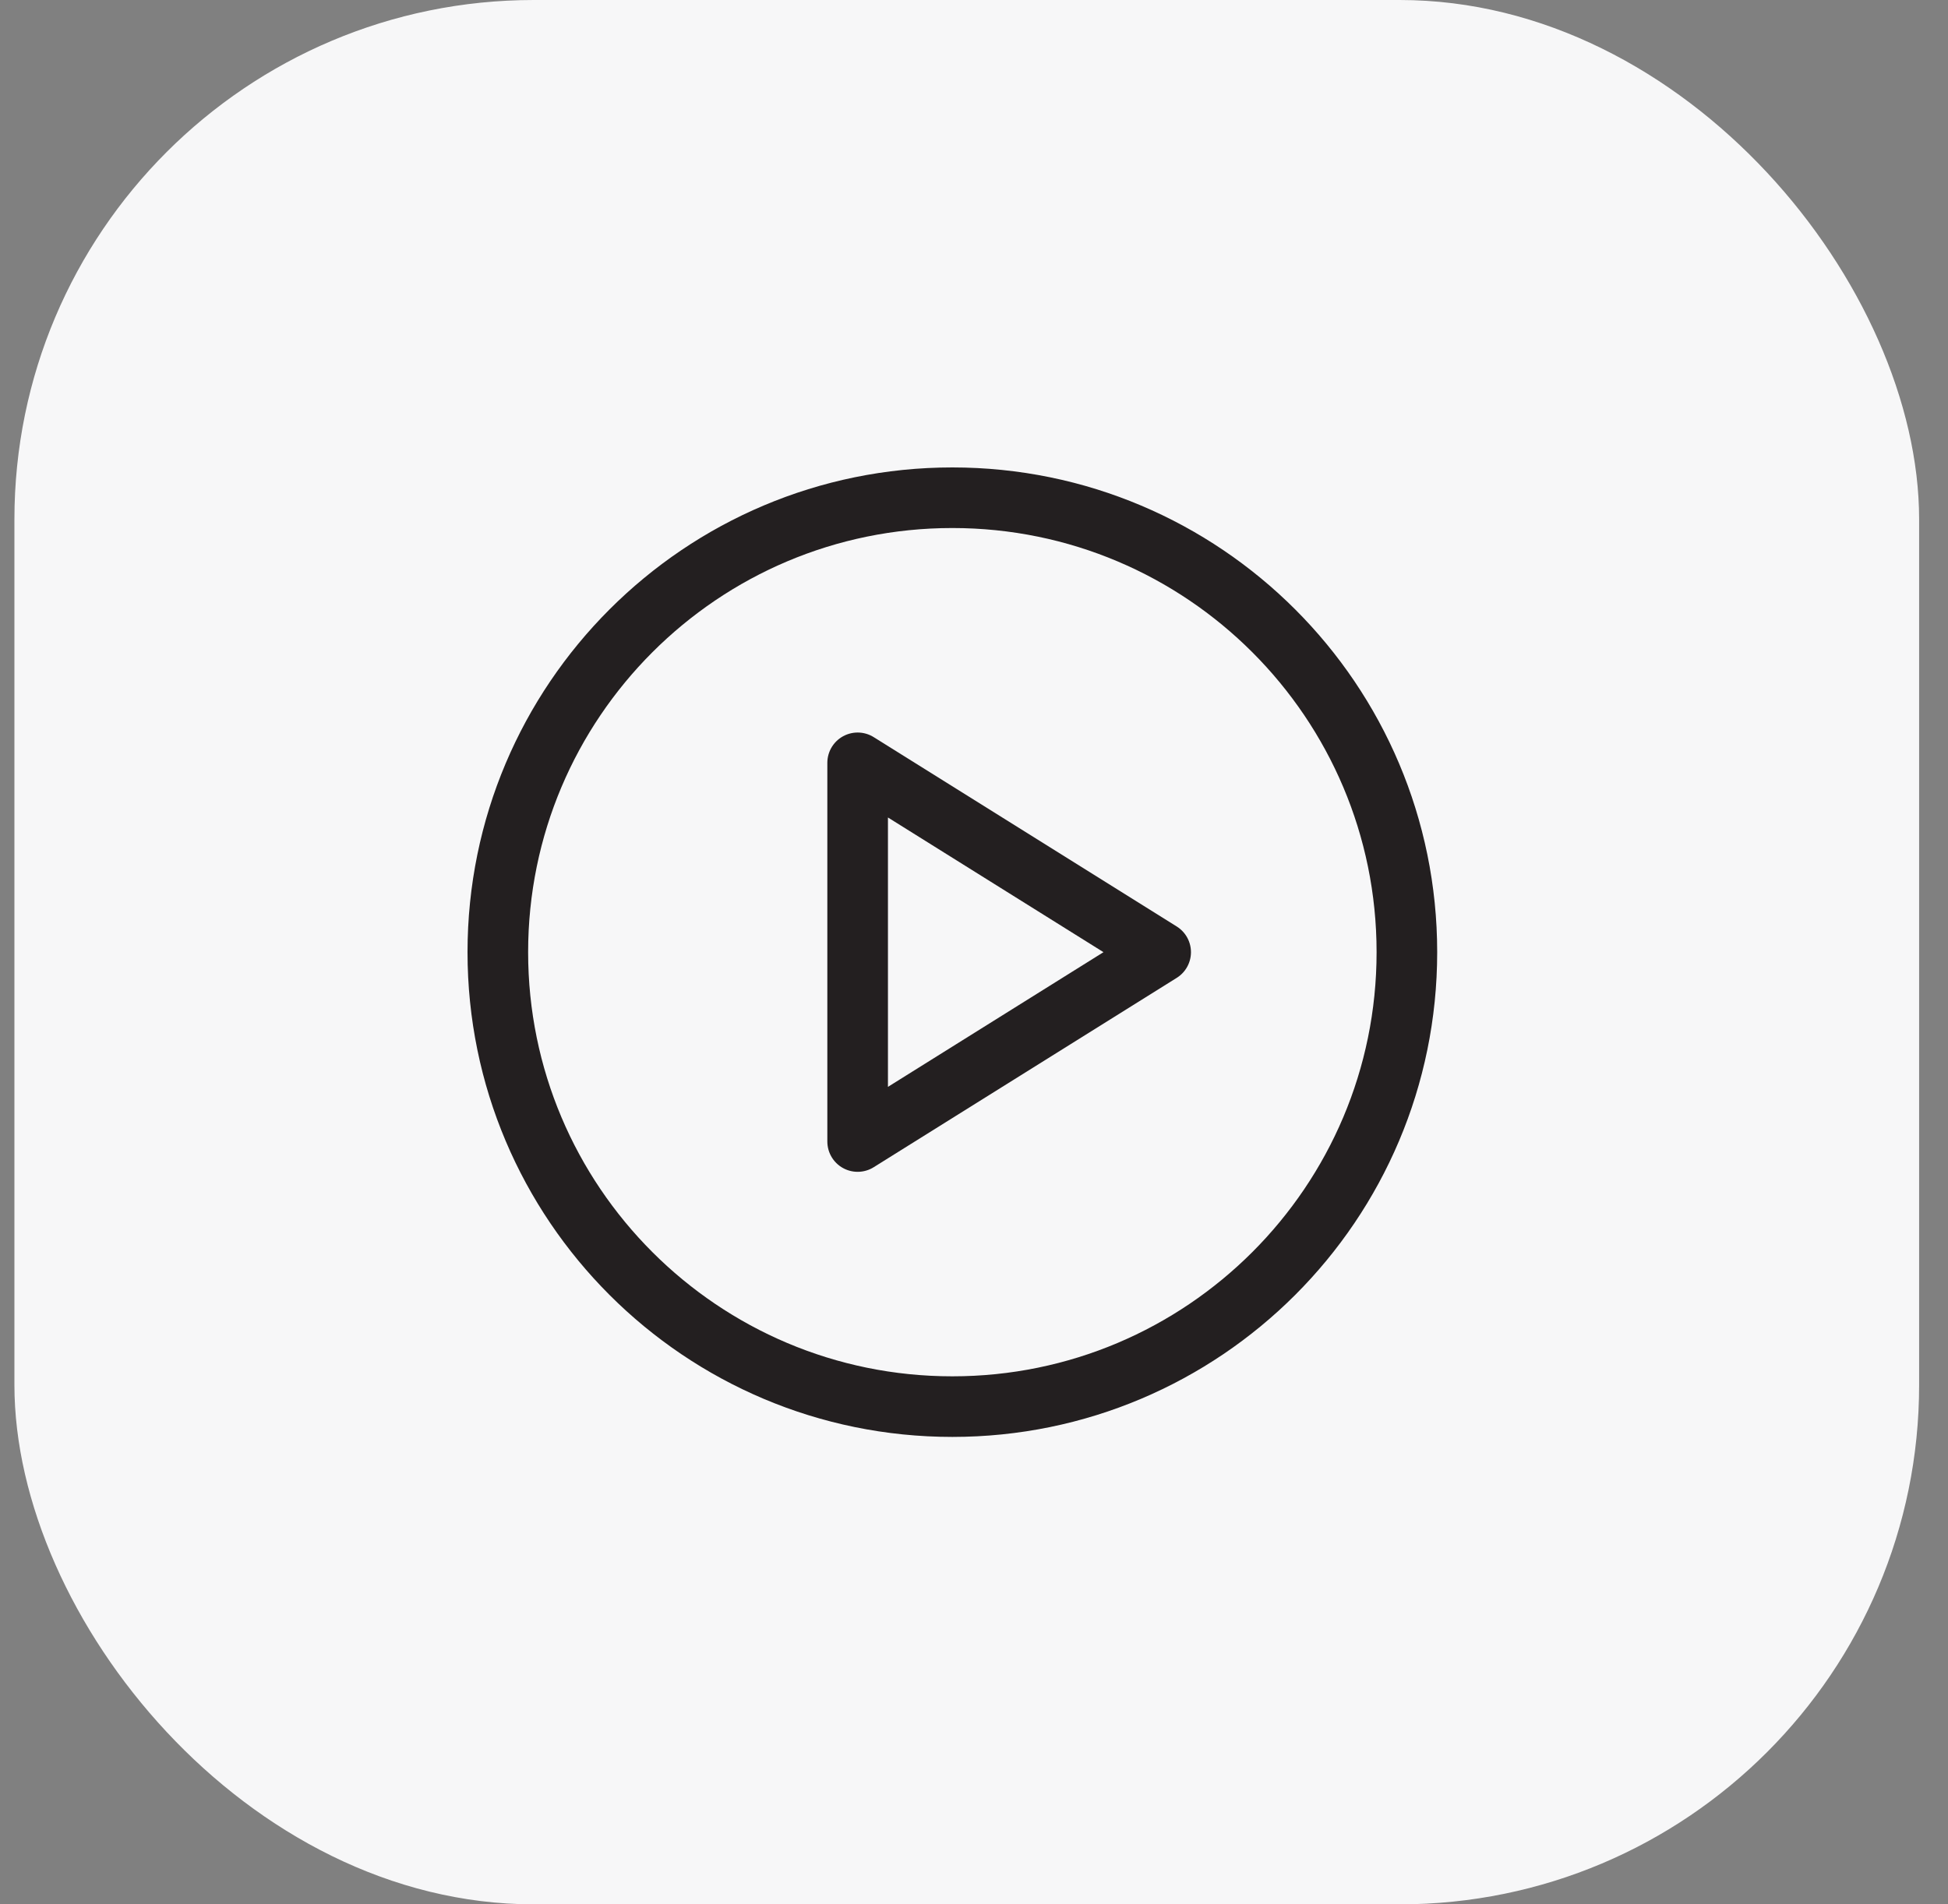
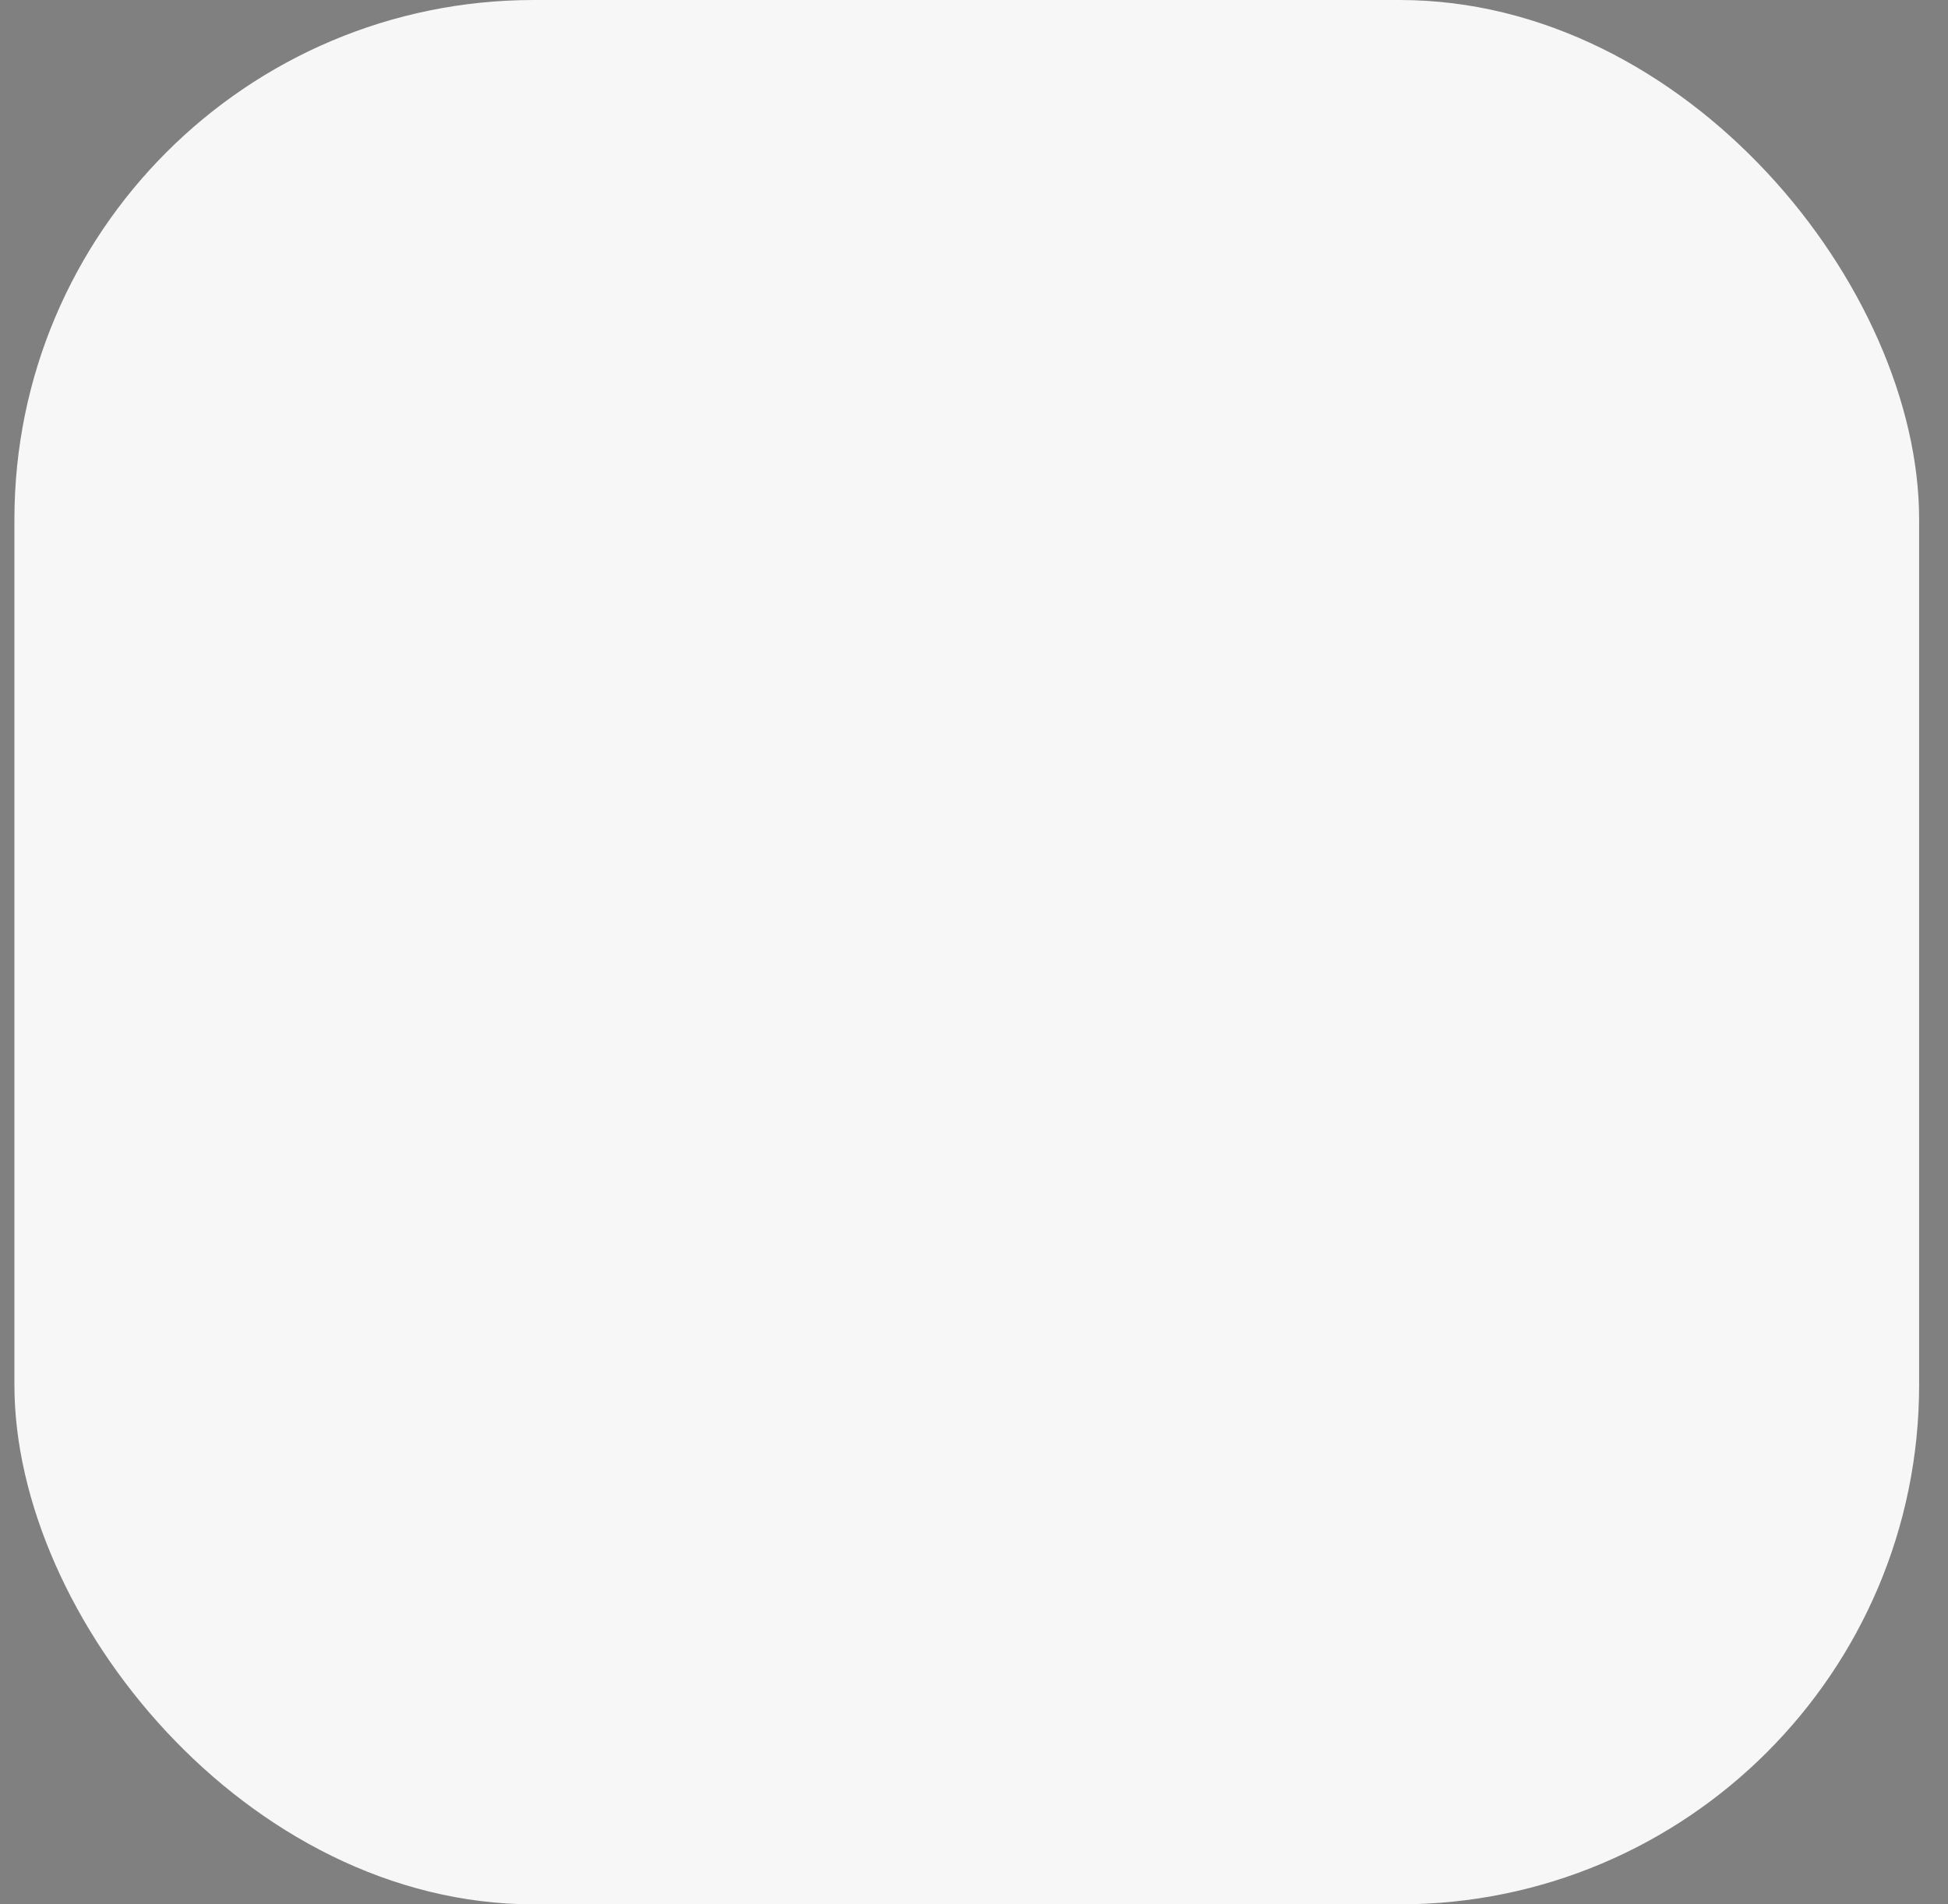
<svg xmlns="http://www.w3.org/2000/svg" width="45" height="44" viewBox="0 0 45 44" fill="none">
  <rect x="0" y="0" width="45" height="44" fill="#808080" stroke="none" />
  <rect x="0.333" width="44" height="44" rx="12" fill="#F7F7F8" />
  <g clip-path="url(#clip0_131_4284)">
-     <path d="M22 32.5C27.799 32.5 32.5 27.799 32.5 22C32.5 16.201 27.799 11.5 22 11.5C16.201 11.5 11.5 16.201 11.5 22C11.5 27.799 16.201 32.5 22 32.5Z" stroke="#231F20" stroke-width="1.4" stroke-miterlimit="10" />
-     <path d="M26.812 22L19.812 17.625V26.375L26.812 22Z" stroke="#231F20" stroke-width="1.4" stroke-linecap="round" stroke-linejoin="round" />
-   </g>
+     </g>
  <defs>
    <clipPath id="clip0_131_4284">
-       <rect width="28" height="28" fill="white" transform="translate(8 8)" />
-     </clipPath>
+       </clipPath>
  </defs>
</svg>